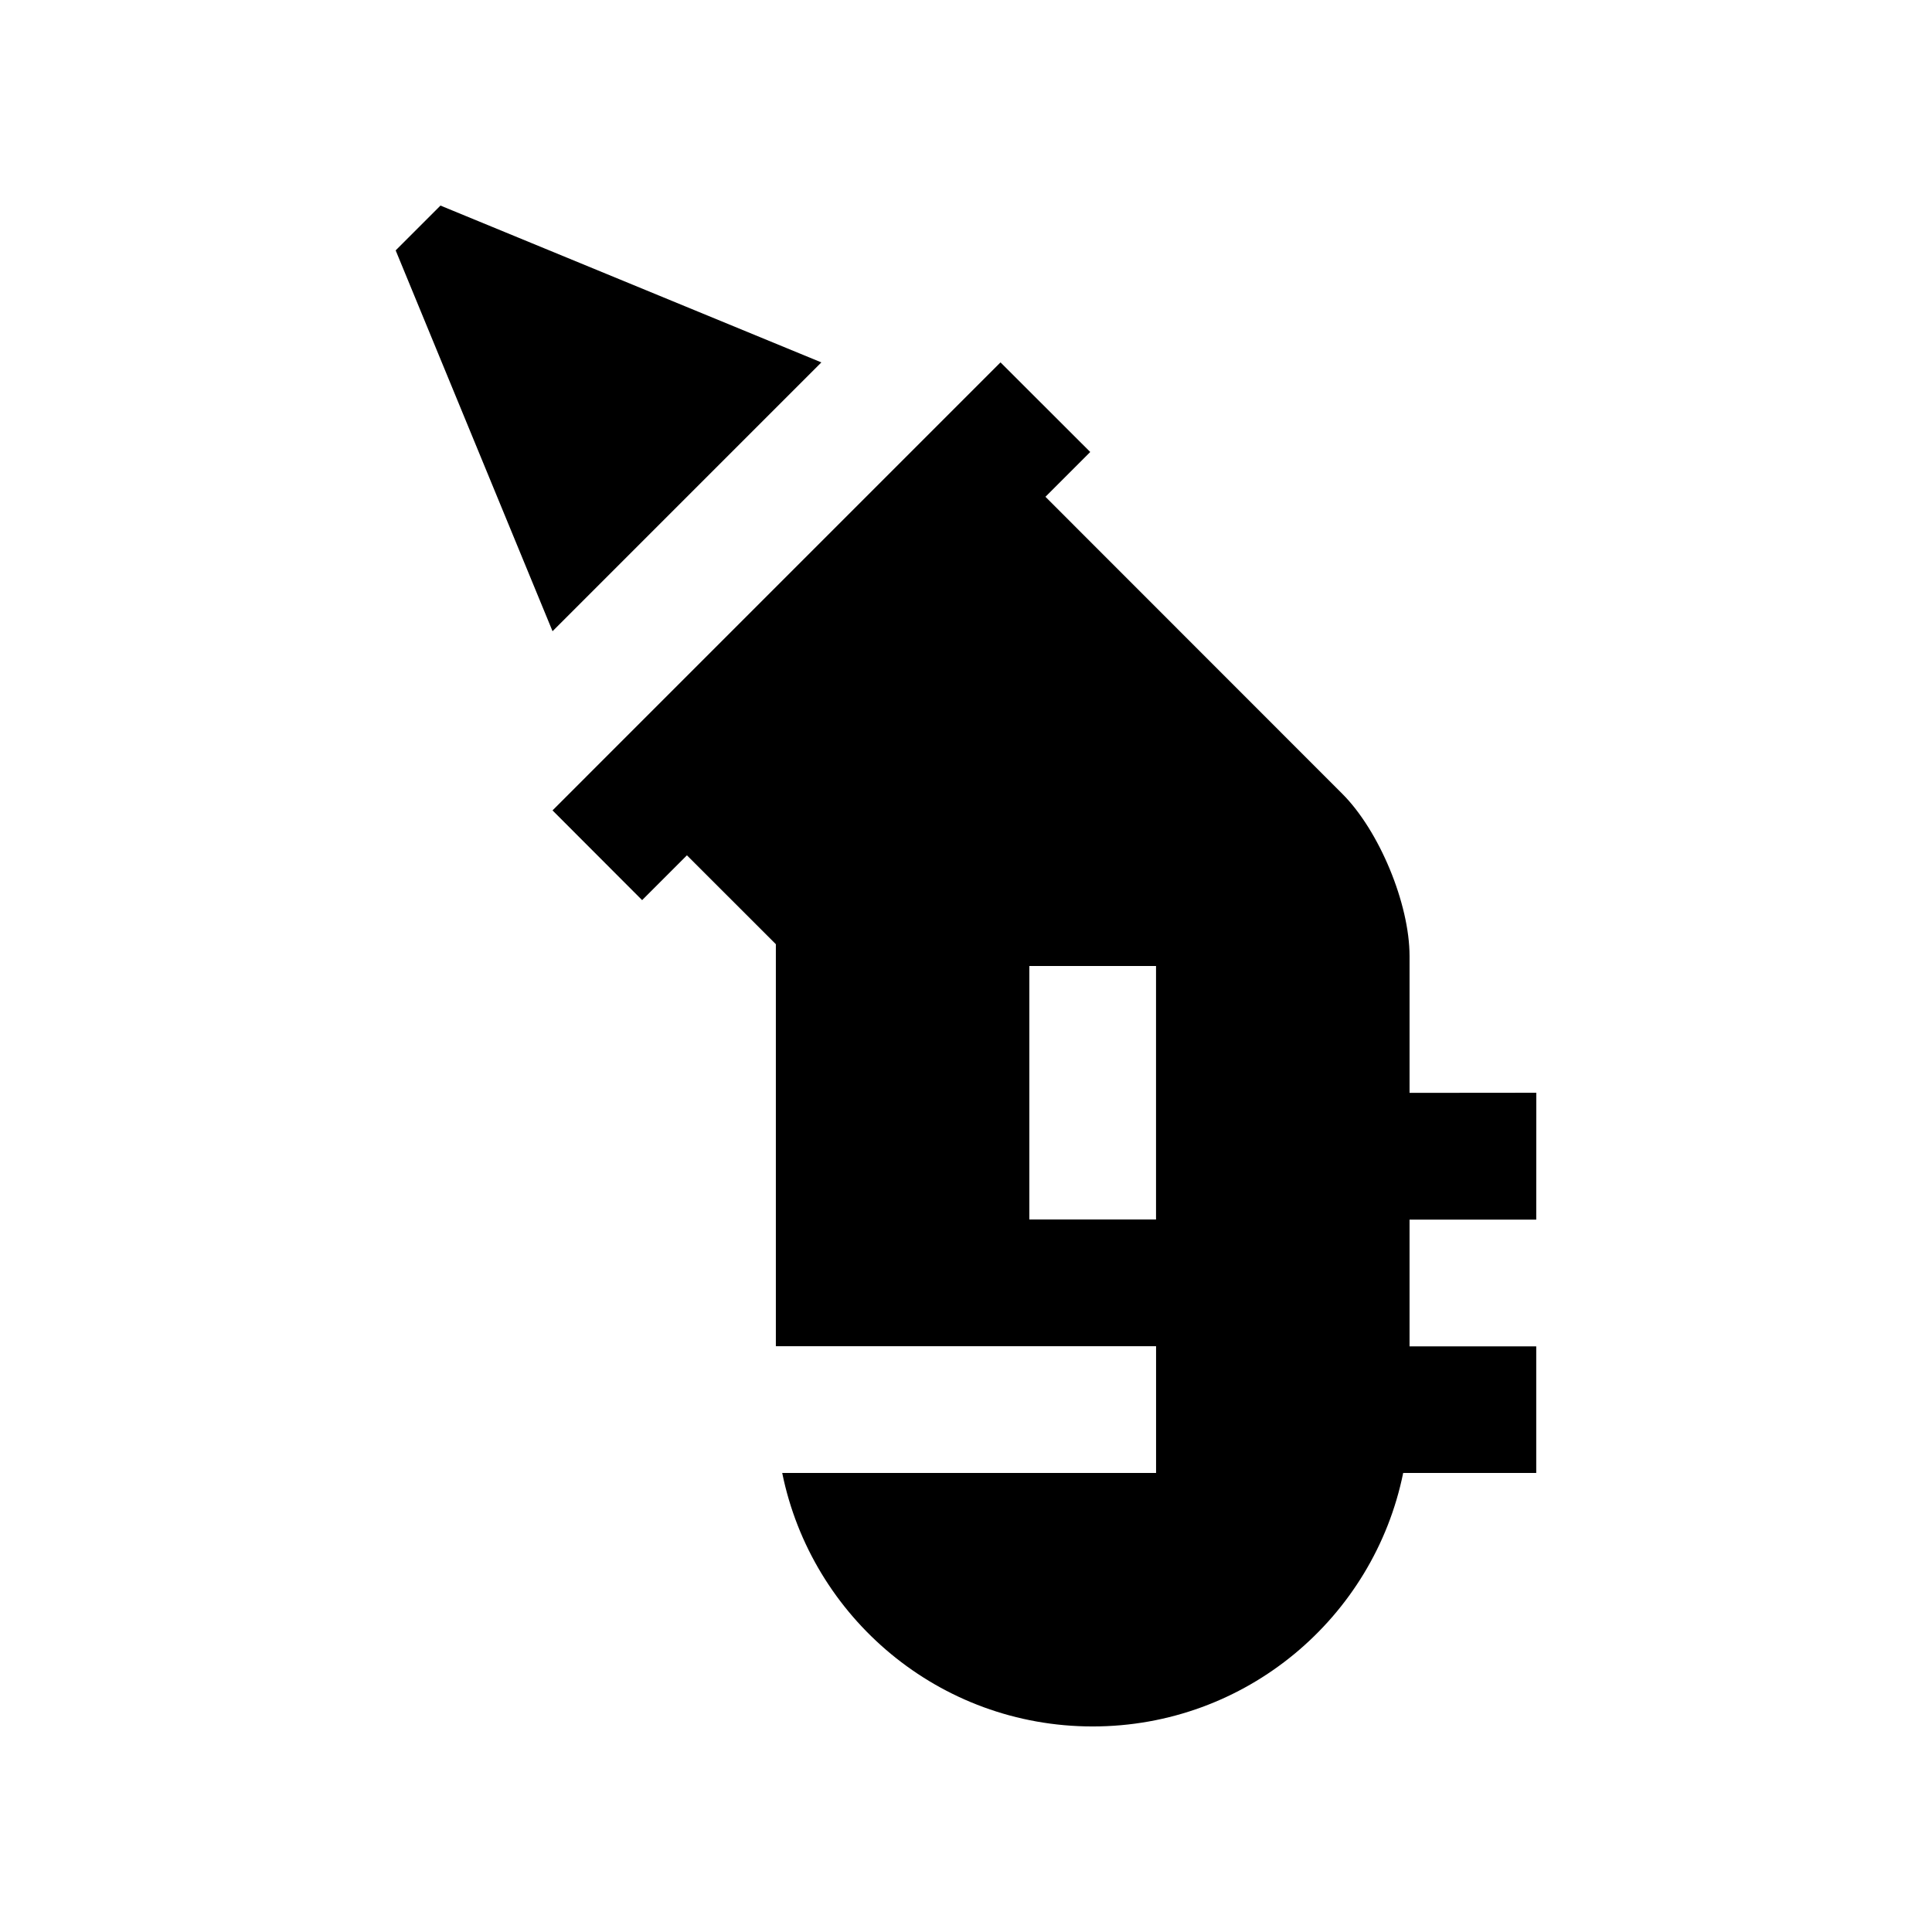
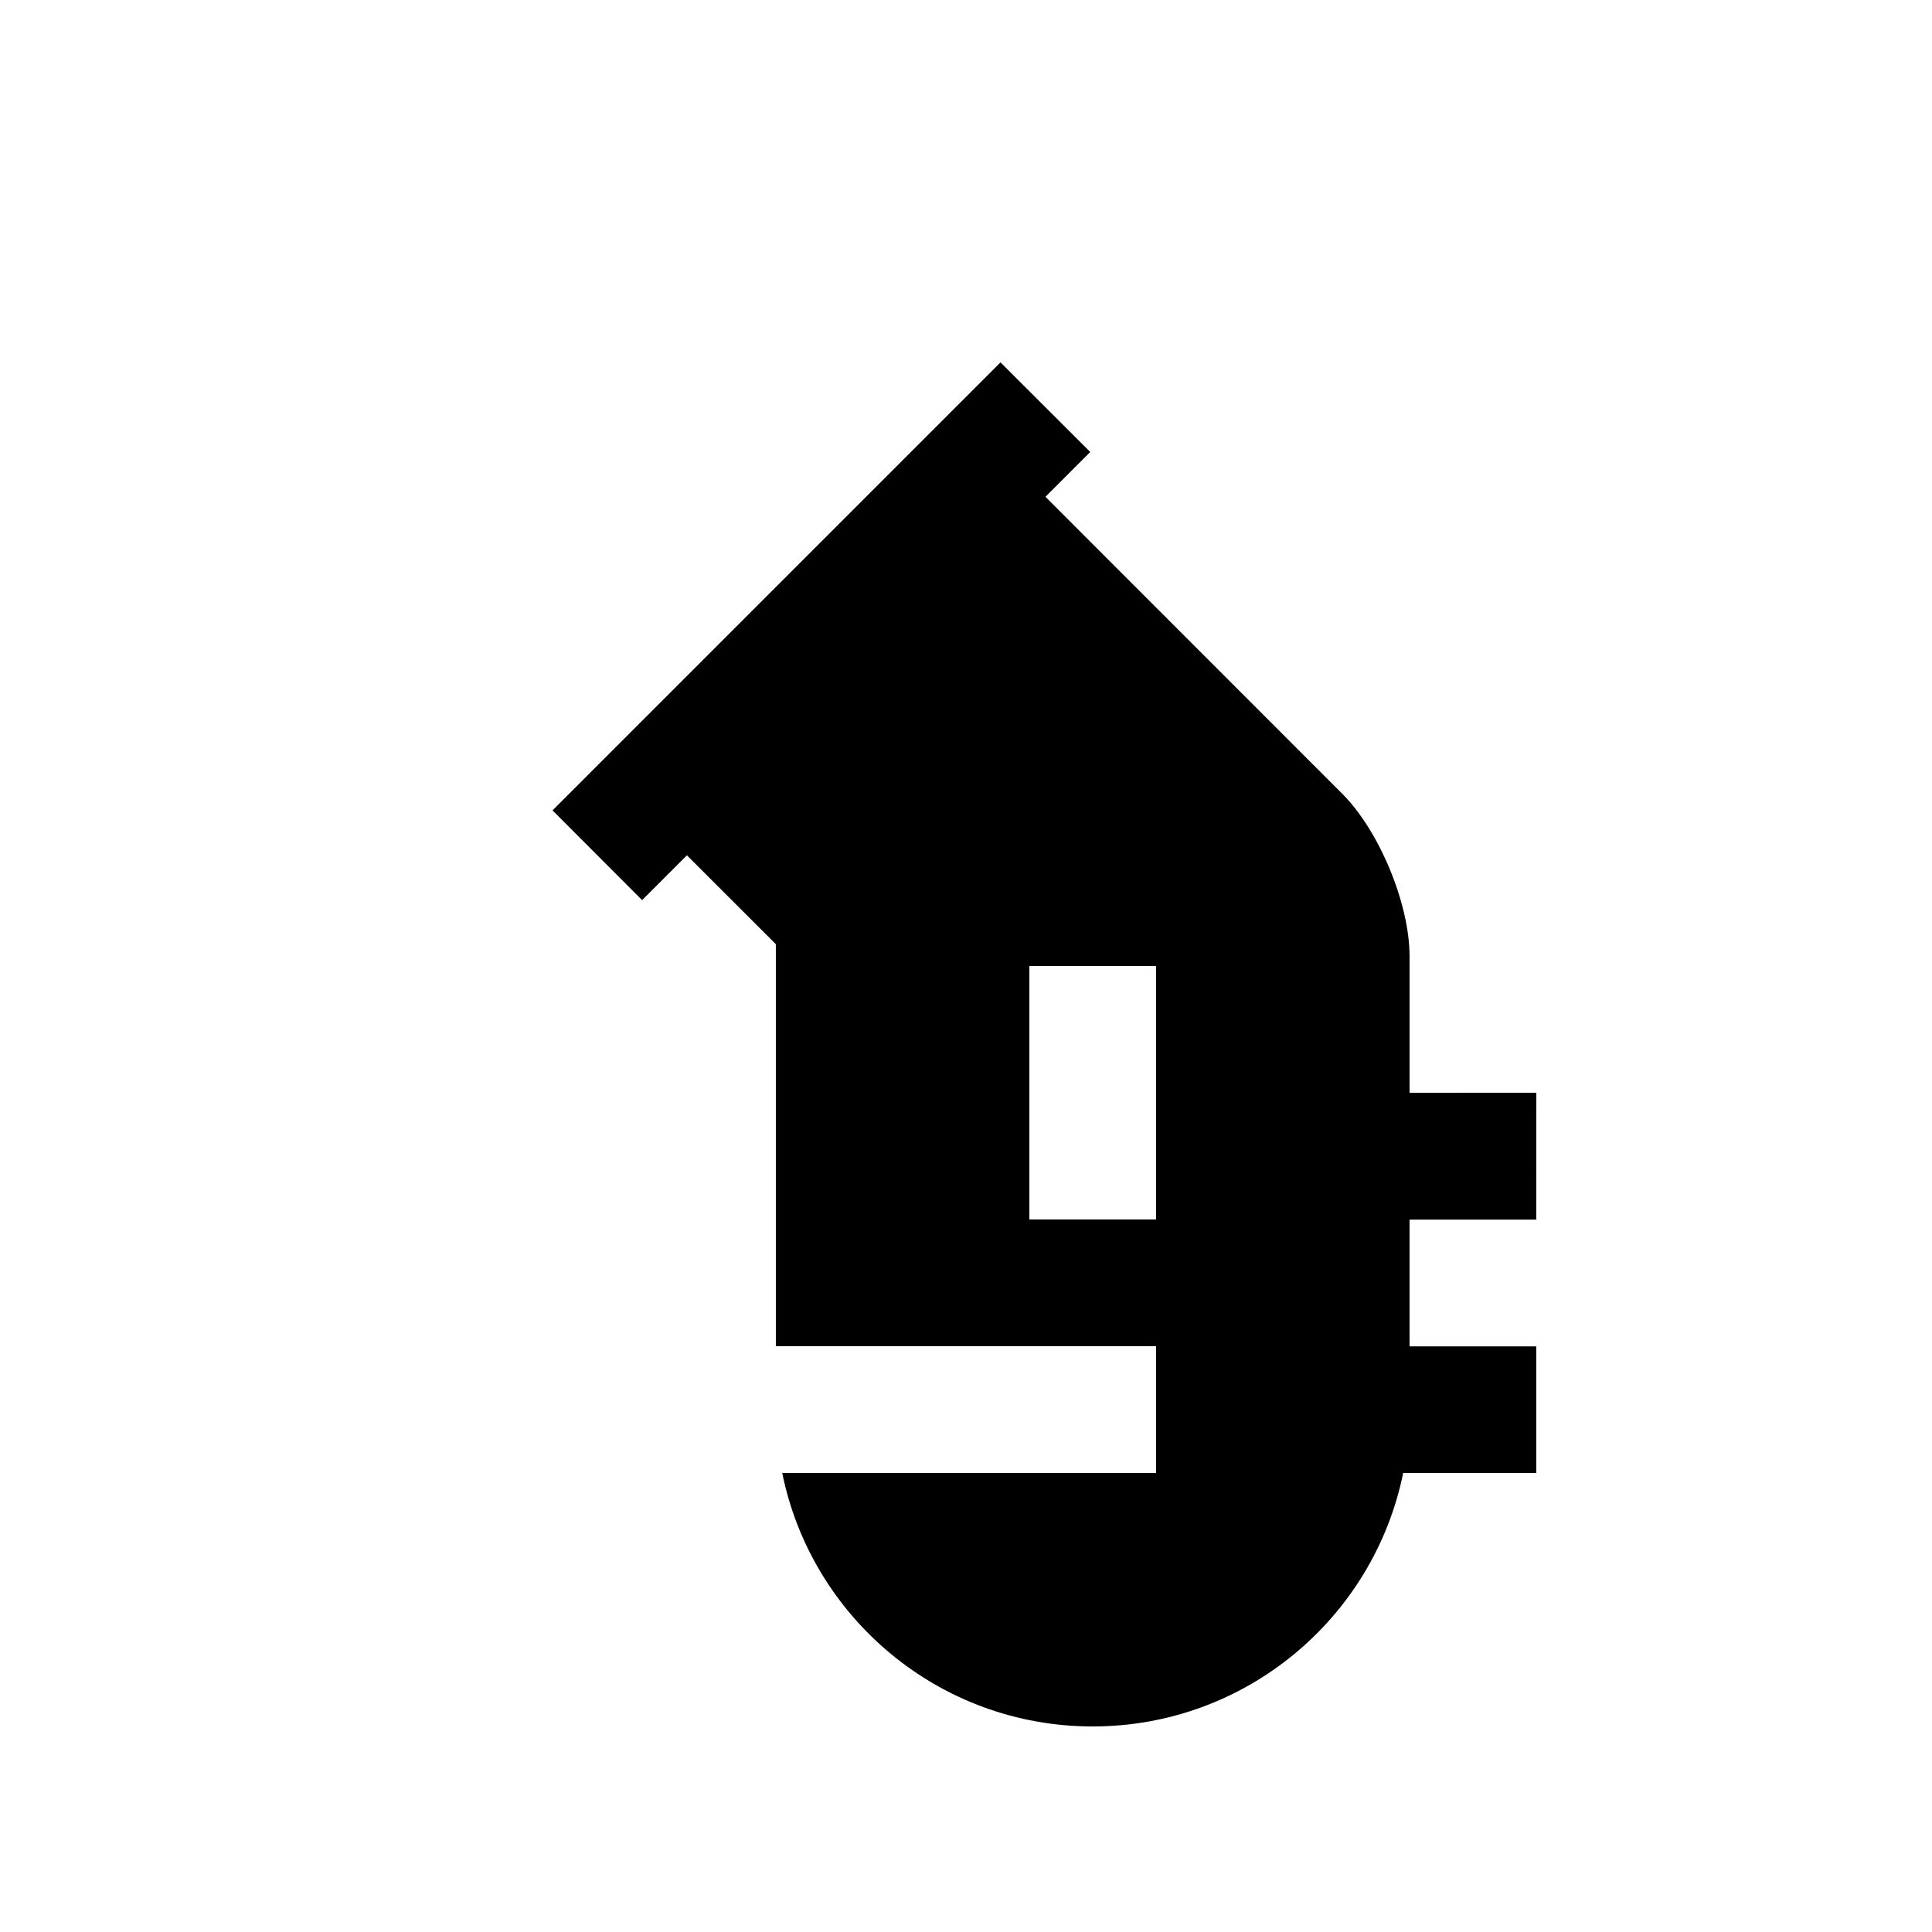
<svg xmlns="http://www.w3.org/2000/svg" fill="#000000" width="800px" height="800px" version="1.1" viewBox="144 144 512 512">
  <g>
-     <path d="m361.67 240.04-100.94-41.559-11.875 11.871 41.574 100.93z" />
    <path d="m551.12 467.21 0.016-33.621-33.59 0.031v-36.242c0-13.875-8.035-33.227-17.809-43l-78.684-78.723 11.871-11.871-23.781-23.75-118.72 118.73 23.746 23.781 11.875-11.875 23.566 23.555v106.54h100.76v33.59l-99.074-0.004c7.773 38.34 41.645 67.176 82.262 67.176 40.637 0 74.508-28.832 82.297-67.172h35.262v-33.555h-33.574v-33.59zm-100.76-0.035h-33.574v-67.172h33.574z" />
  </g>
</svg>